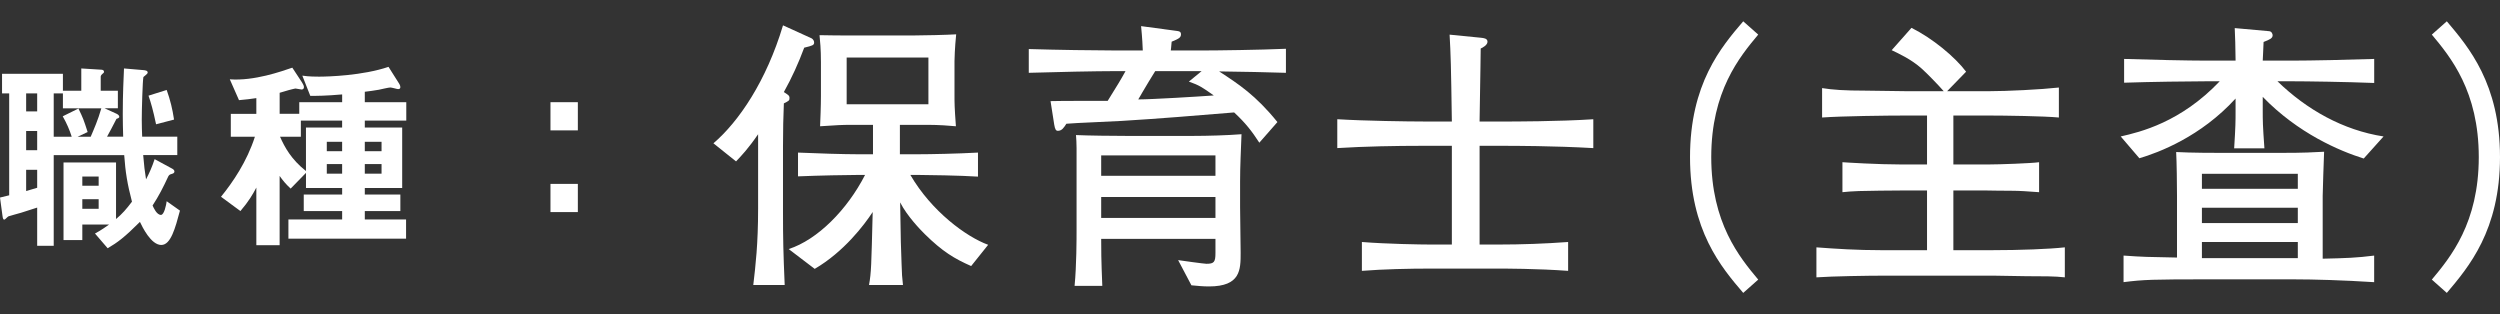
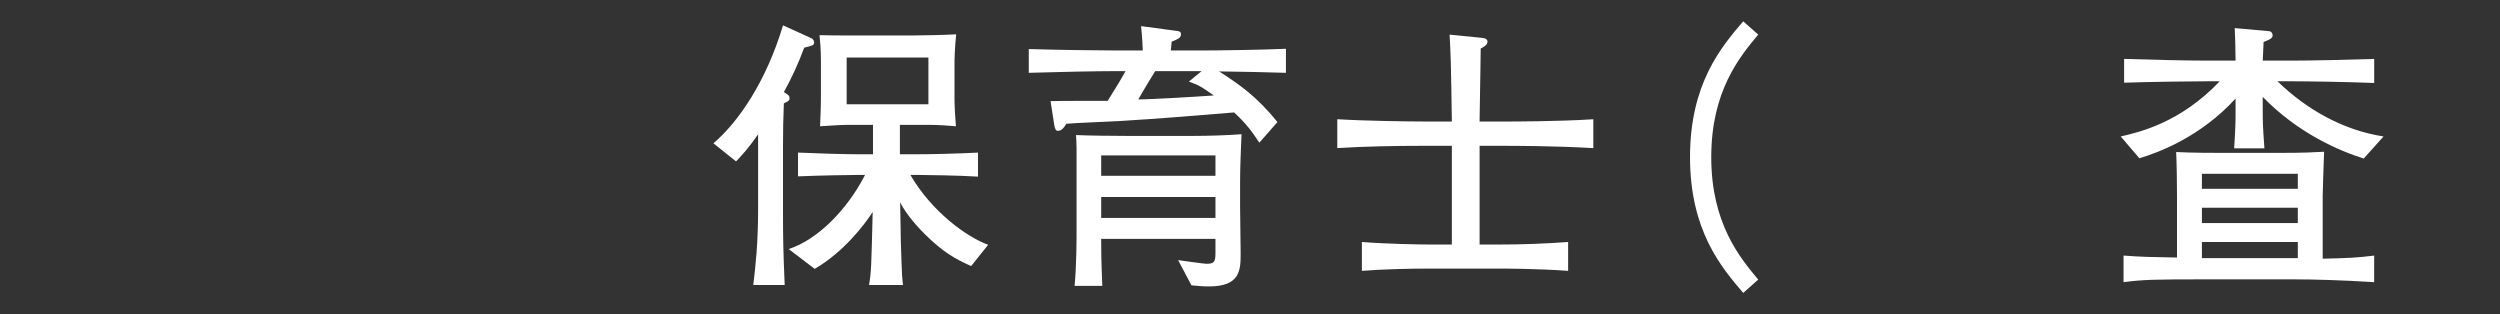
<svg xmlns="http://www.w3.org/2000/svg" id="_レイヤー_2" version="1.1" viewBox="0 0 159.113 20">
  <rect x="0" y="0" width="159.113" height="20" fill="#333333" stroke="none" />
  <defs>
    <style>
      .st0 {
        fill: #fff;
      }
    </style>
  </defs>
  <g id="_レイヤー_2-2">
-     <path class="st0" d="M10.271,15.592c-.663,0-1.209-1.145-1.365-1.47-.988.988-1.43,1.313-2.054,1.678l-.807-.937c.442-.234.741-.468.897-.572h-1.703v.988h-1.196v-4.94h3.342v3.602c.39-.325.662-.637,1.014-1.105-.299-1.144-.416-1.872-.494-2.964H3.419v5.772h-1.053v-2.432c-.325.104-.676.222-1.014.325-.131.039-.755.208-.819.234-.052.025-.208.208-.26.208-.053,0-.092-.039-.117-.26L0,12.573c.247-.064.273-.064.585-.143v-6.487H.13v-1.248h3.874v1.079h1.17v-1.417l1.262.078c.078,0,.182.025.182.13,0,.039,0,.064-.091.13-.104.091-.117.143-.117.194v.885h1.092v1.118h-.845l.768.351c.077.039.169.104.169.195,0,.064-.104.104-.183.13-.247.494-.402.767-.598,1.131h1.027c-.014-.533-.026-.884-.026-1.43,0-1.34.052-2.236.078-2.912l1.222.104c.156.013.286.039.286.156,0,.091-.169.182-.273.286-.052.26-.104,2.08-.104,2.704,0,.402.013.779.026,1.092h2.235v1.17h-2.171c.052.663.104,1.053.182,1.547.222-.429.378-.779.547-1.287l1.104.599c.052.025.156.091.156.182,0,.104-.078.13-.156.156-.156.039-.182.078-.233.156-.325.702-.611,1.261-1.002,1.858.065.144.261.599.533.599.208,0,.338-.65.364-.871l.845.598c-.299,1.118-.585,2.185-1.183,2.185h0ZM2.366,5.945h-.702v1.144h.702v-1.144ZM2.366,8.337h-.702v1.223h.702s0-1.223,0-1.223ZM2.366,10.807h-.702v1.352c.273-.078.312-.091.702-.208v-1.144ZM4.004,6.895v-.949h-.585v2.756h1.145c-.13-.416-.312-.845-.572-1.3l1.001-.494c.299.624.325.688.585,1.495l-.637.299h.832c.221-.52.455-1.04.676-1.807h-2.445ZM6.279,11.236h-1.04v.585h1.04v-.585ZM6.279,12.679h-1.04v.61h1.04v-.61ZM9.933,7.909c-.195-.923-.325-1.365-.481-1.82l1.157-.364c.234.663.364,1.196.468,1.886l-1.144.299h0Z" />
-     <path class="st0" d="M23.218,7.674v.442h2.379v3.848h-2.379v.416h2.263v1.054h-2.263v.533h2.626v1.222h-7.488v-1.222h3.42v-.533h-2.444v-1.054h2.444v-.416h-2.302v-.962l-.975,1.001c-.338-.312-.507-.532-.702-.806v4.407h-1.482v-3.666c-.233.441-.48.871-1.014,1.495l-1.235-.91c.741-.91,1.651-2.236,2.158-3.822h-1.534v-1.456h1.625v-1.001c-.39.052-.598.091-1.104.13l-.585-1.326c1.547.117,3.289-.507,3.978-.741l.599.91c.025.053.143.208.143.325,0,.13-.091.156-.156.156-.052,0-.324-.065-.39-.065-.052,0-.364.091-.429.104-.039.013-.286.091-.572.169v1.339h1.248v-.741h2.73v-.494c-1.066.092-1.612.092-2.028.092l-.507-1.287c.429.064.857.064,1.065.064.572,0,2.77-.064,4.42-.624l.65,1.027c.039.052.104.169.104.26s-.053.13-.144.13c-.064,0-.403-.104-.494-.104-.104,0-.61.117-.728.143-.286.052-.585.091-.897.13v.663h2.64v1.17s-2.64,0-2.64,0ZM21.775,7.674h-2.627v1.027h-1.326c.3.676.716,1.443,1.651,2.184v-2.769h2.302v-.442ZM21.775,9.027h-.976v.598h.976v-.598ZM21.775,10.444h-.976v.611h.976v-.611ZM24.284,9.027h-1.066v.598h1.066v-.598ZM24.284,10.444h-1.066v.611h1.066v-.611Z" />
-     <path class="st0" d="M35.035,8.298v-1.794h1.742v1.794h-1.742ZM35.035,13.498v-1.794h1.742v1.794h-1.742Z" />
    <path class="st0" d="M51.185,3.032c-.36.973-.792,1.927-1.296,2.827.27.181.359.216.359.378s-.035.181-.359.343c-.036.864-.055,1.674-.055,2.719v4.195c0,1.729.019,2.557.108,4.646h-1.999c.145-1.243.307-2.594.307-4.862v-4.735c-.63.919-1.062,1.369-1.404,1.729l-1.44-1.152c1.62-1.386,3.367-3.961,4.429-7.508l1.783.811c.054.018.197.107.197.288,0,.161-.107.197-.63.323v-.002ZM61.808,16.932c-1.062-.468-1.818-.918-2.952-2.034-.271-.271-1.117-1.135-1.566-2.017.035,2.431.054,3.007.09,3.889.018.666.036.9.09,1.369h-2.161c.145-.811.145-1.188.234-4.646-.54.828-1.837,2.538-3.691,3.619l-1.656-1.261c1.837-.594,3.728-2.503,4.861-4.718h-.432c-.666,0-2.521.036-3.835.091v-1.513c1.188.054,2.935.107,3.835.107h.937v-1.872h-1.423c-.522,0-.9.018-1.944.09.018-.45.054-1.261.054-1.944v-2.125c0-.864-.054-1.368-.09-1.729.45.019,1.603.019,2.395.019h3.583c.594,0,2.161-.036,2.719-.072-.09.882-.107,1.603-.107,1.71v2.161c0,.504,0,.756.09,1.98-.36-.036-1.116-.09-1.747-.09h-1.818v1.872h1.135c.81,0,2.557-.036,3.835-.107v1.53c-1.045-.072-3.331-.108-3.835-.108h-.469c1.351,2.323,3.565,3.943,4.952,4.447l-1.081,1.351h-.003ZM59.089,3.663h-5.203v2.971h5.203v-2.971Z" />
    <path class="st0" d="M77.593,4.545c1.242.811,2.323,1.513,3.709,3.224l-1.152,1.313c-.468-.72-.864-1.242-1.603-1.926-2.395.197-4.771.396-7.166.54-.486.036-2.953.126-3.511.18-.162.252-.288.45-.54.45-.126,0-.181-.09-.234-.396l-.234-1.494c.522-.018,3.062-.018,3.638-.018.612-.99.81-1.297,1.134-1.891h-.702c-1.08,0-3.781.054-5.455.107v-1.512c1.746.054,4.249.09,5.455.09h1.801c0-.145-.036-.828-.108-1.549l2.287.307c.126.018.252.036.252.216,0,.216-.162.288-.594.468-.036.396-.036.433-.055.559h2.053c.937,0,3.602-.036,5.275-.108v1.53c-1.188-.036-2.646-.071-4.249-.09h0ZM78.926,11.531v1.639c0,.468.035,2.503.035,2.917,0,1.08,0,2.143-2.017,2.143-.396,0-.738-.036-1.116-.072l-.846-1.603c.216.036,1.674.234,1.8.234.486,0,.576-.108.576-.685v-.9h-7.273c0,.612,0,1.314.071,2.989h-1.764c.126-1.297.126-3.025.126-3.547v-5.222c0-.324-.019-.576-.036-.828.774.035,2.358.054,3.223.054h4.213c.937,0,2.179-.036,3.098-.108-.036,1.009-.09,1.999-.09,2.989ZM77.358,9.892h-7.273v1.297h7.273v-1.297ZM77.358,12.538h-7.273v1.333h7.273v-1.333ZM75.666,5.193l.811-.666h-2.953c-.233.378-.612.99-.828,1.368-.054.108-.107.18-.252.432.864,0,3.817-.18,4.808-.252-.738-.521-.919-.647-1.585-.882h0Z" />
    <path class="st0" d="M95.898,9.28h-1.729v6.284h1.188c1.494,0,2.971-.054,4.447-.162v1.837c-1.927-.145-4.159-.145-4.447-.145h-4.285c-1.404,0-3.025.036-4.394.145v-1.837c1.566.126,3.745.162,4.394.162h1.332v-6.284h-1.836c-1.765,0-3.691.036-5.456.145v-1.837c1.747.108,4.537.145,5.456.145h1.836c-.054-3.71-.071-4.214-.144-5.528l1.998.198c.162.019.414.036.414.252s-.306.378-.432.433c0,.45-.018,1.17-.072,4.646h1.729c.252,0,3.331,0,5.51-.145v1.837c-2.503-.145-5.203-.145-5.51-.145h0Z" />
    <path class="st0" d="M110.948,18.642c-1.404-1.639-3.386-3.979-3.386-8.643s1.981-7.004,3.386-8.643l.954.846c-1.188,1.423-2.989,3.602-2.989,7.797s1.801,6.374,2.989,7.796l-.954.847Z" />
-     <path class="st0" d="M129.038,17.58c-.324,0-1.837-.036-2.161-.036h-6.914c-1.099,0-3.313.036-4.357.108v-1.909c1.225.091,2.557.181,4.195.181h2.845v-3.8h-1.638c-.433,0-2.323.019-2.701.036-.433.019-.738.036-1.045.072v-1.908c.234.018,2.251.144,3.746.144h1.638v-3.115h-1.278c-1.332,0-4.159.036-5.401.126v-1.872c.666.108,1.423.162,2.772.162.414,0,2.27.036,2.647.036h2.322c-.324-.378-1.099-1.171-1.404-1.44-.666-.595-1.458-.954-1.908-1.171l1.26-1.422c1.333.666,2.755,1.836,3.476,2.791l-1.207,1.242h2.629c1.171,0,3.35-.108,4.483-.234v1.908c-.937-.09-3.457-.126-4.483-.126h-2.232v3.115h2.215c.666,0,2.755-.072,3.241-.144v1.908c-.721-.054-1.278-.09-1.657-.09-1.116,0-1.242-.019-1.71-.019h-2.089v3.8h2.413c1.854,0,3.69-.072,4.681-.181v1.909c-.611-.072-1.44-.072-2.376-.072h-.002Z" />
    <path class="st0" d="M150.44,10.09c-1.549-.486-4.178-1.603-6.428-3.925v.792c0,.792,0,.972.107,2.484h-1.926c.09-1.422.09-1.71.09-2.377v-.792c-2.215,2.431-4.897,3.439-6.122,3.8l-1.188-1.387c1.261-.288,3.817-.9,6.302-3.512h-.828c-1.044,0-3.655.036-5.258.091v-1.513c1.675.054,4.088.108,5.258.108h1.837c-.019-1.152-.019-1.278-.055-2.071l2.197.198c.18.019.216.216.216.252,0,.198-.162.271-.576.433-.018.594-.036.666-.054,1.188h1.836c1.225,0,3.745-.055,5.258-.108v1.53c-1.818-.072-4.339-.108-5.258-.108h-.899c1.854,1.801,4.177,3.115,6.752,3.512l-1.261,1.404h0ZM145.993,17.778h-5.366c-3.637,0-4.194.018-5.473.18v-1.692c1.278.09,1.494.09,3.402.126v-3.925c0-.666-.018-2.179-.054-2.791.937.054,2.503.054,2.898.054h3.691c1.711,0,2.034-.036,2.827-.072-.019.271-.09,2.737-.09,2.81v3.997c1.512-.036,2.143-.054,3.276-.198v1.692c-1.944-.126-3.871-.18-5.113-.18h.002ZM146.245,11.062h-6.104v.954h6.104v-.954ZM146.245,13.222h-6.104v.973h6.104v-.973ZM146.245,15.401h-6.104v1.026h6.104v-1.026Z" />
-     <path class="st0" d="M154.774,17.795c1.188-1.422,2.988-3.601,2.988-7.796s-1.801-6.374-2.988-7.797l.954-.846c1.386,1.639,3.385,3.979,3.385,8.643s-1.999,7.004-3.385,8.643l-.954-.847Z" />
  </g>
</svg>